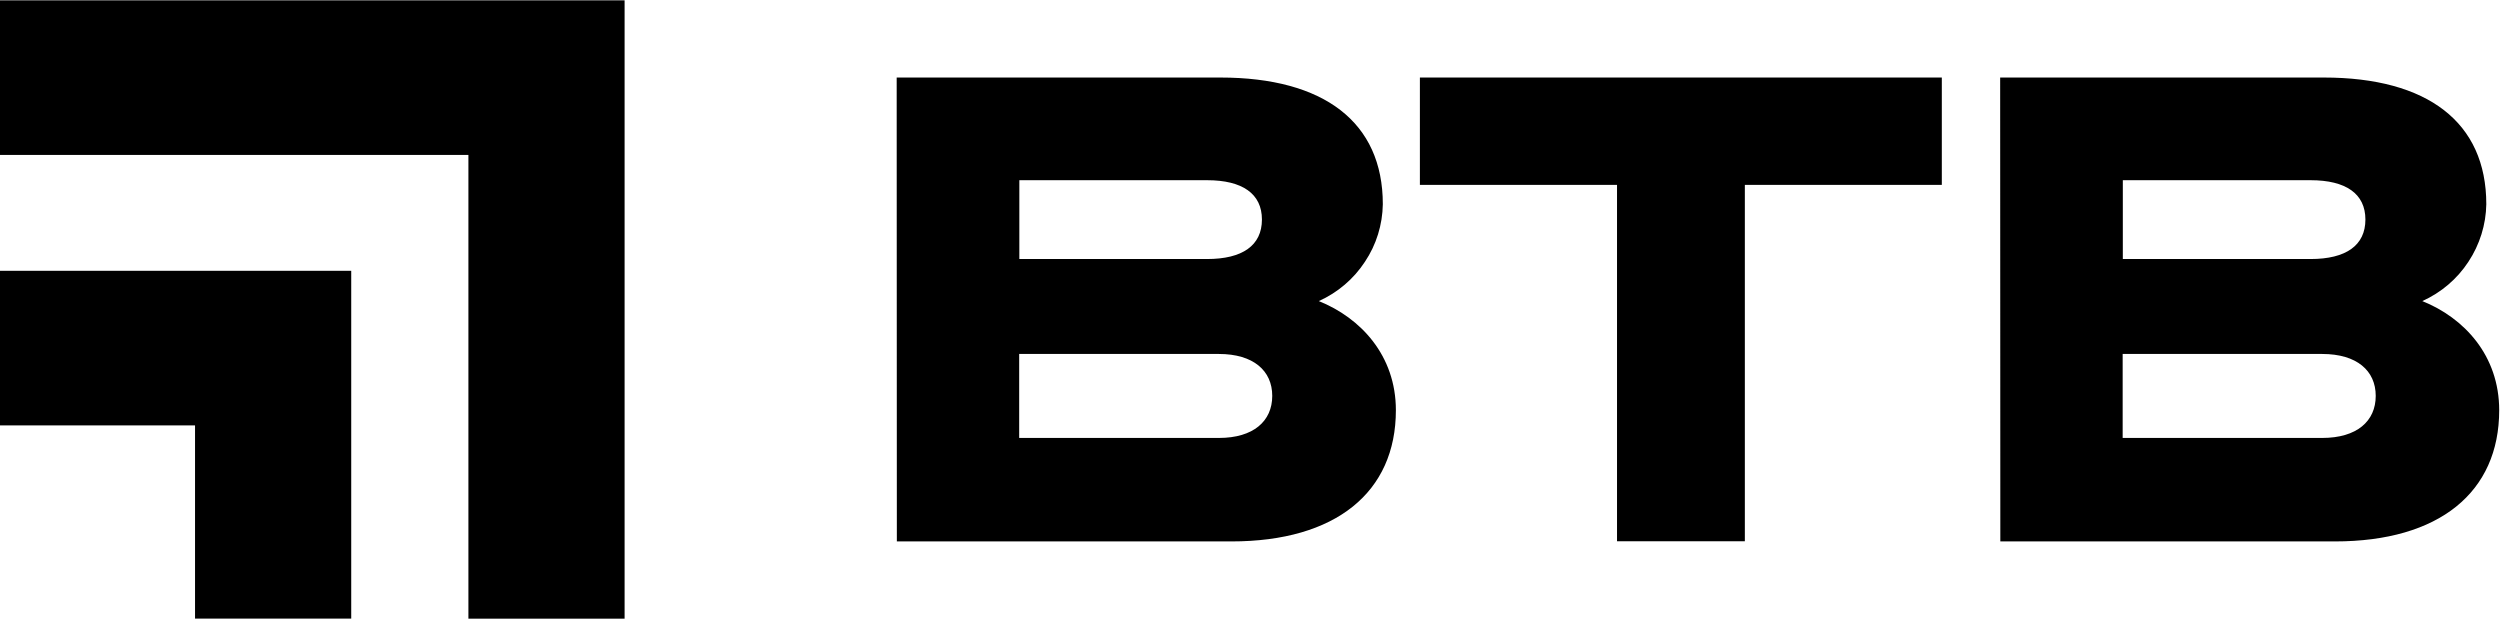
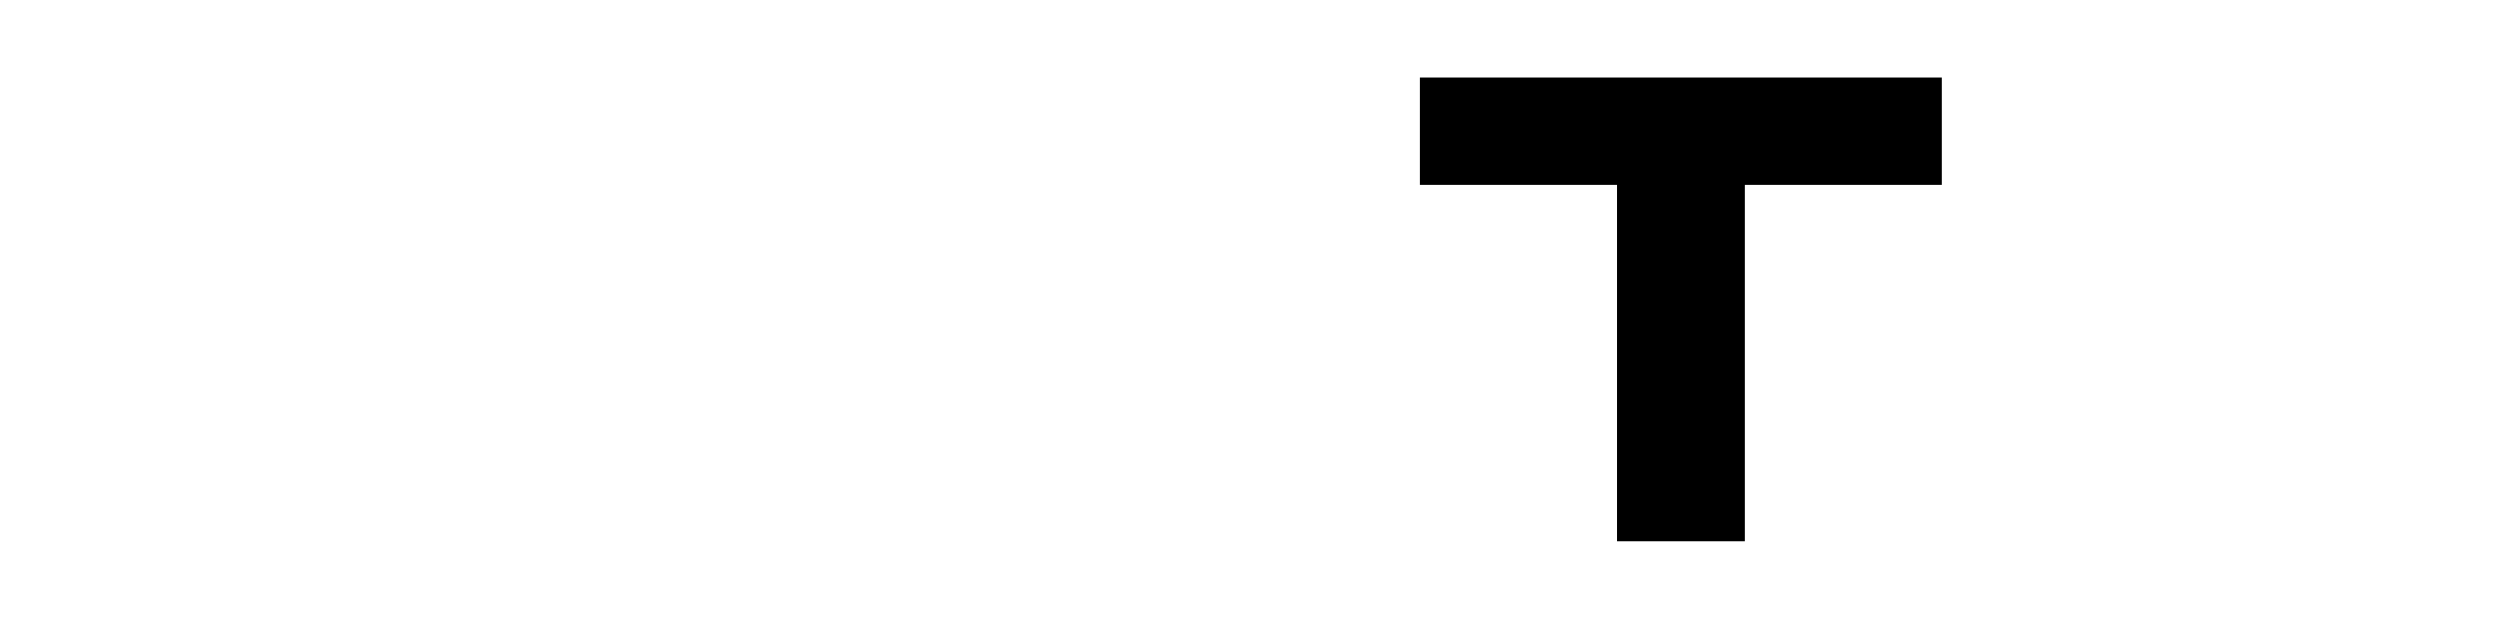
<svg xmlns="http://www.w3.org/2000/svg" version="1.2" viewBox="0 0 1551 384" width="1551" height="384">
  <title>BTB-svg</title>
  <style>
		.s0 { fill: #000000 } 
	</style>
-   <path id="Layer" class="s0" d="m217.9 383.8h-96.9v-119.9h-121v-95.9h217.9z" />
-   <path id="Layer" class="s0" d="m0 0.2v95.9h290.6v287.7h96.9v-383.6z" />
-   <path id="Layer" fill-rule="evenodd" class="s0" d="m556.3 48.1h200.8c64.3 0 100.8 27.7 100.8 78.6-0.2 12.7-4 25.1-11.1 35.7-7 10.7-16.9 19.1-28.6 24.4 25.9 10.4 47.8 33.7 47.8 67.7 0 50.9-37.3 81.4-102 81.4h-207.6zm192.6 112.6c21.9 0 34-8.4 34-24.5 0-16-12.1-24.4-34-24.4h-116.5v48.9zm-116.6 111h123.9c21.4 0 33.1-10.4 33.1-26.1 0-15.6-11.7-26-33.1-26h-123.9z" />
  <path id="Layer" class="s0" d="m1082.5 114.7v221.1h-79.3v-221.1h-122.3v-66.6h323.8v66.6z" />
-   <path id="Layer" fill-rule="evenodd" class="s0" d="m1240.9 48.1h200.8c64.3 0 100.8 27.7 100.8 78.6-0.2 12.7-4.1 25.1-11.1 35.7-7 10.7-16.9 19.1-28.6 24.4 25.9 10.4 47.7 33.7 47.7 67.7 0 50.9-37.2 81.4-101.9 81.4h-207.6zm192.6 112.6c21.9 0 34-8.4 34-24.5 0-16-12.1-24.4-34-24.4h-116.5v48.9zm-116.6 111h123.8c21.5 0 33.2-10.4 33.2-26.1 0-15.6-11.7-26-33.2-26h-123.8z" />
</svg>